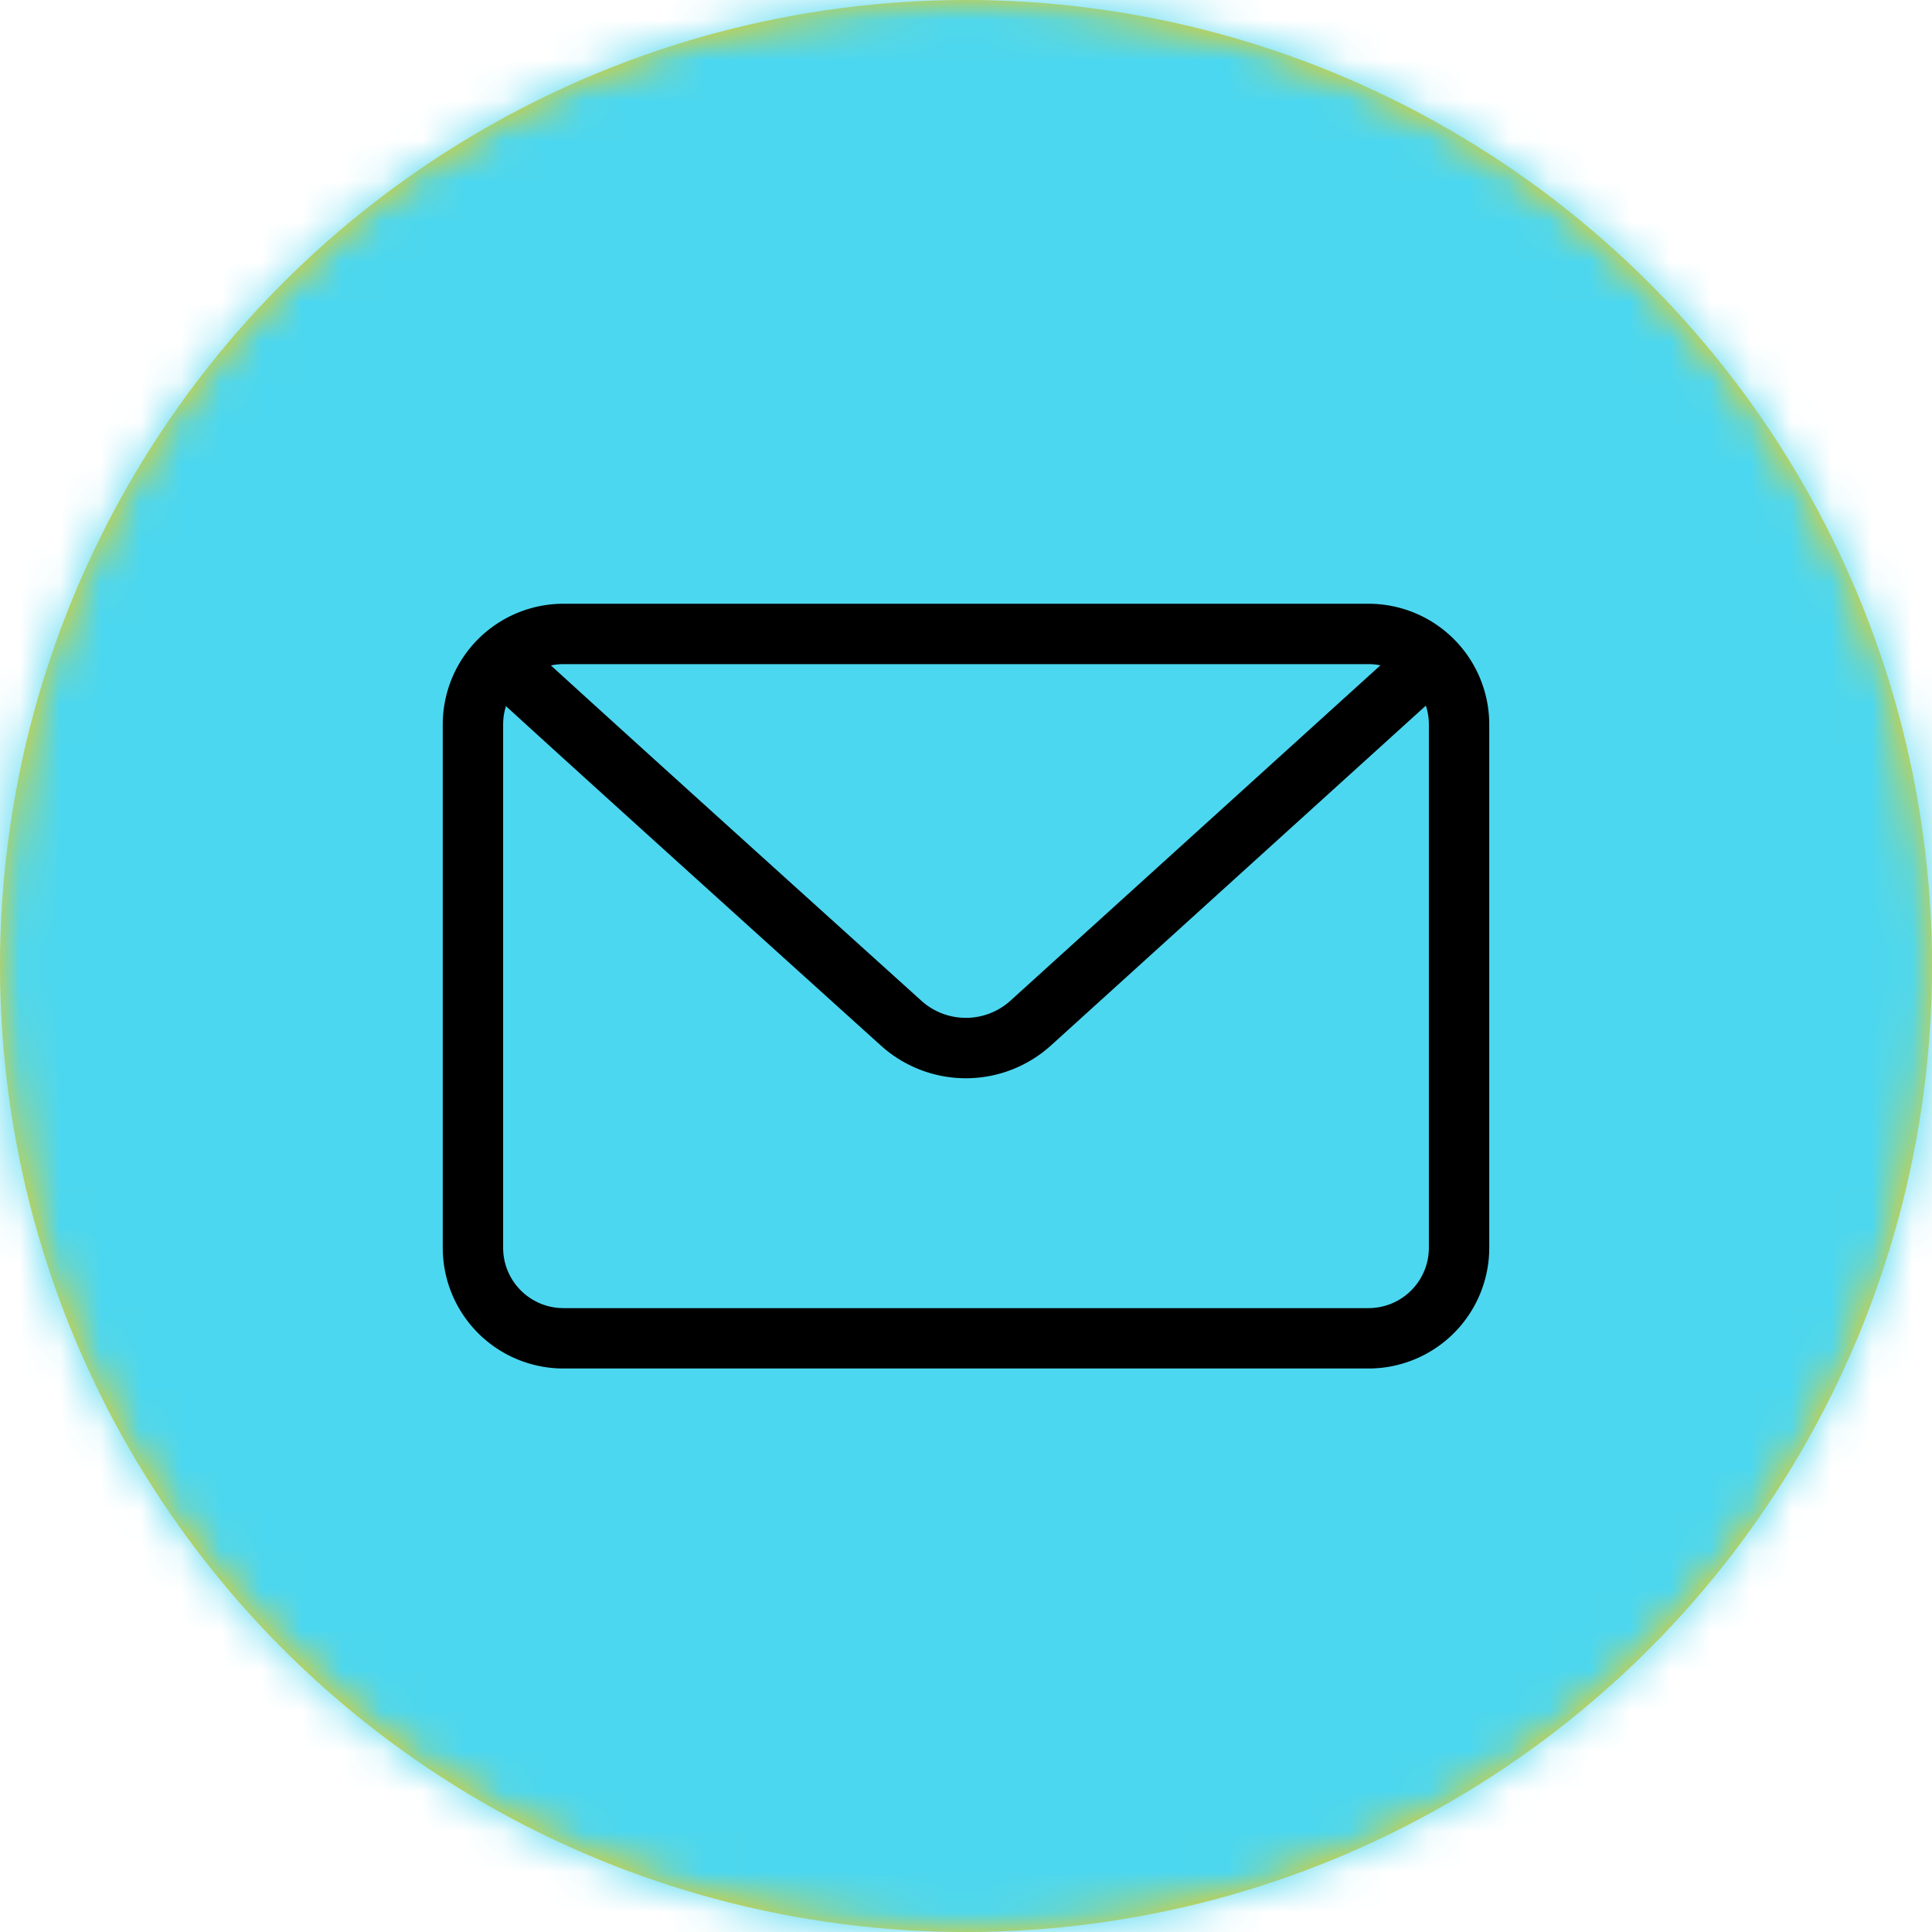
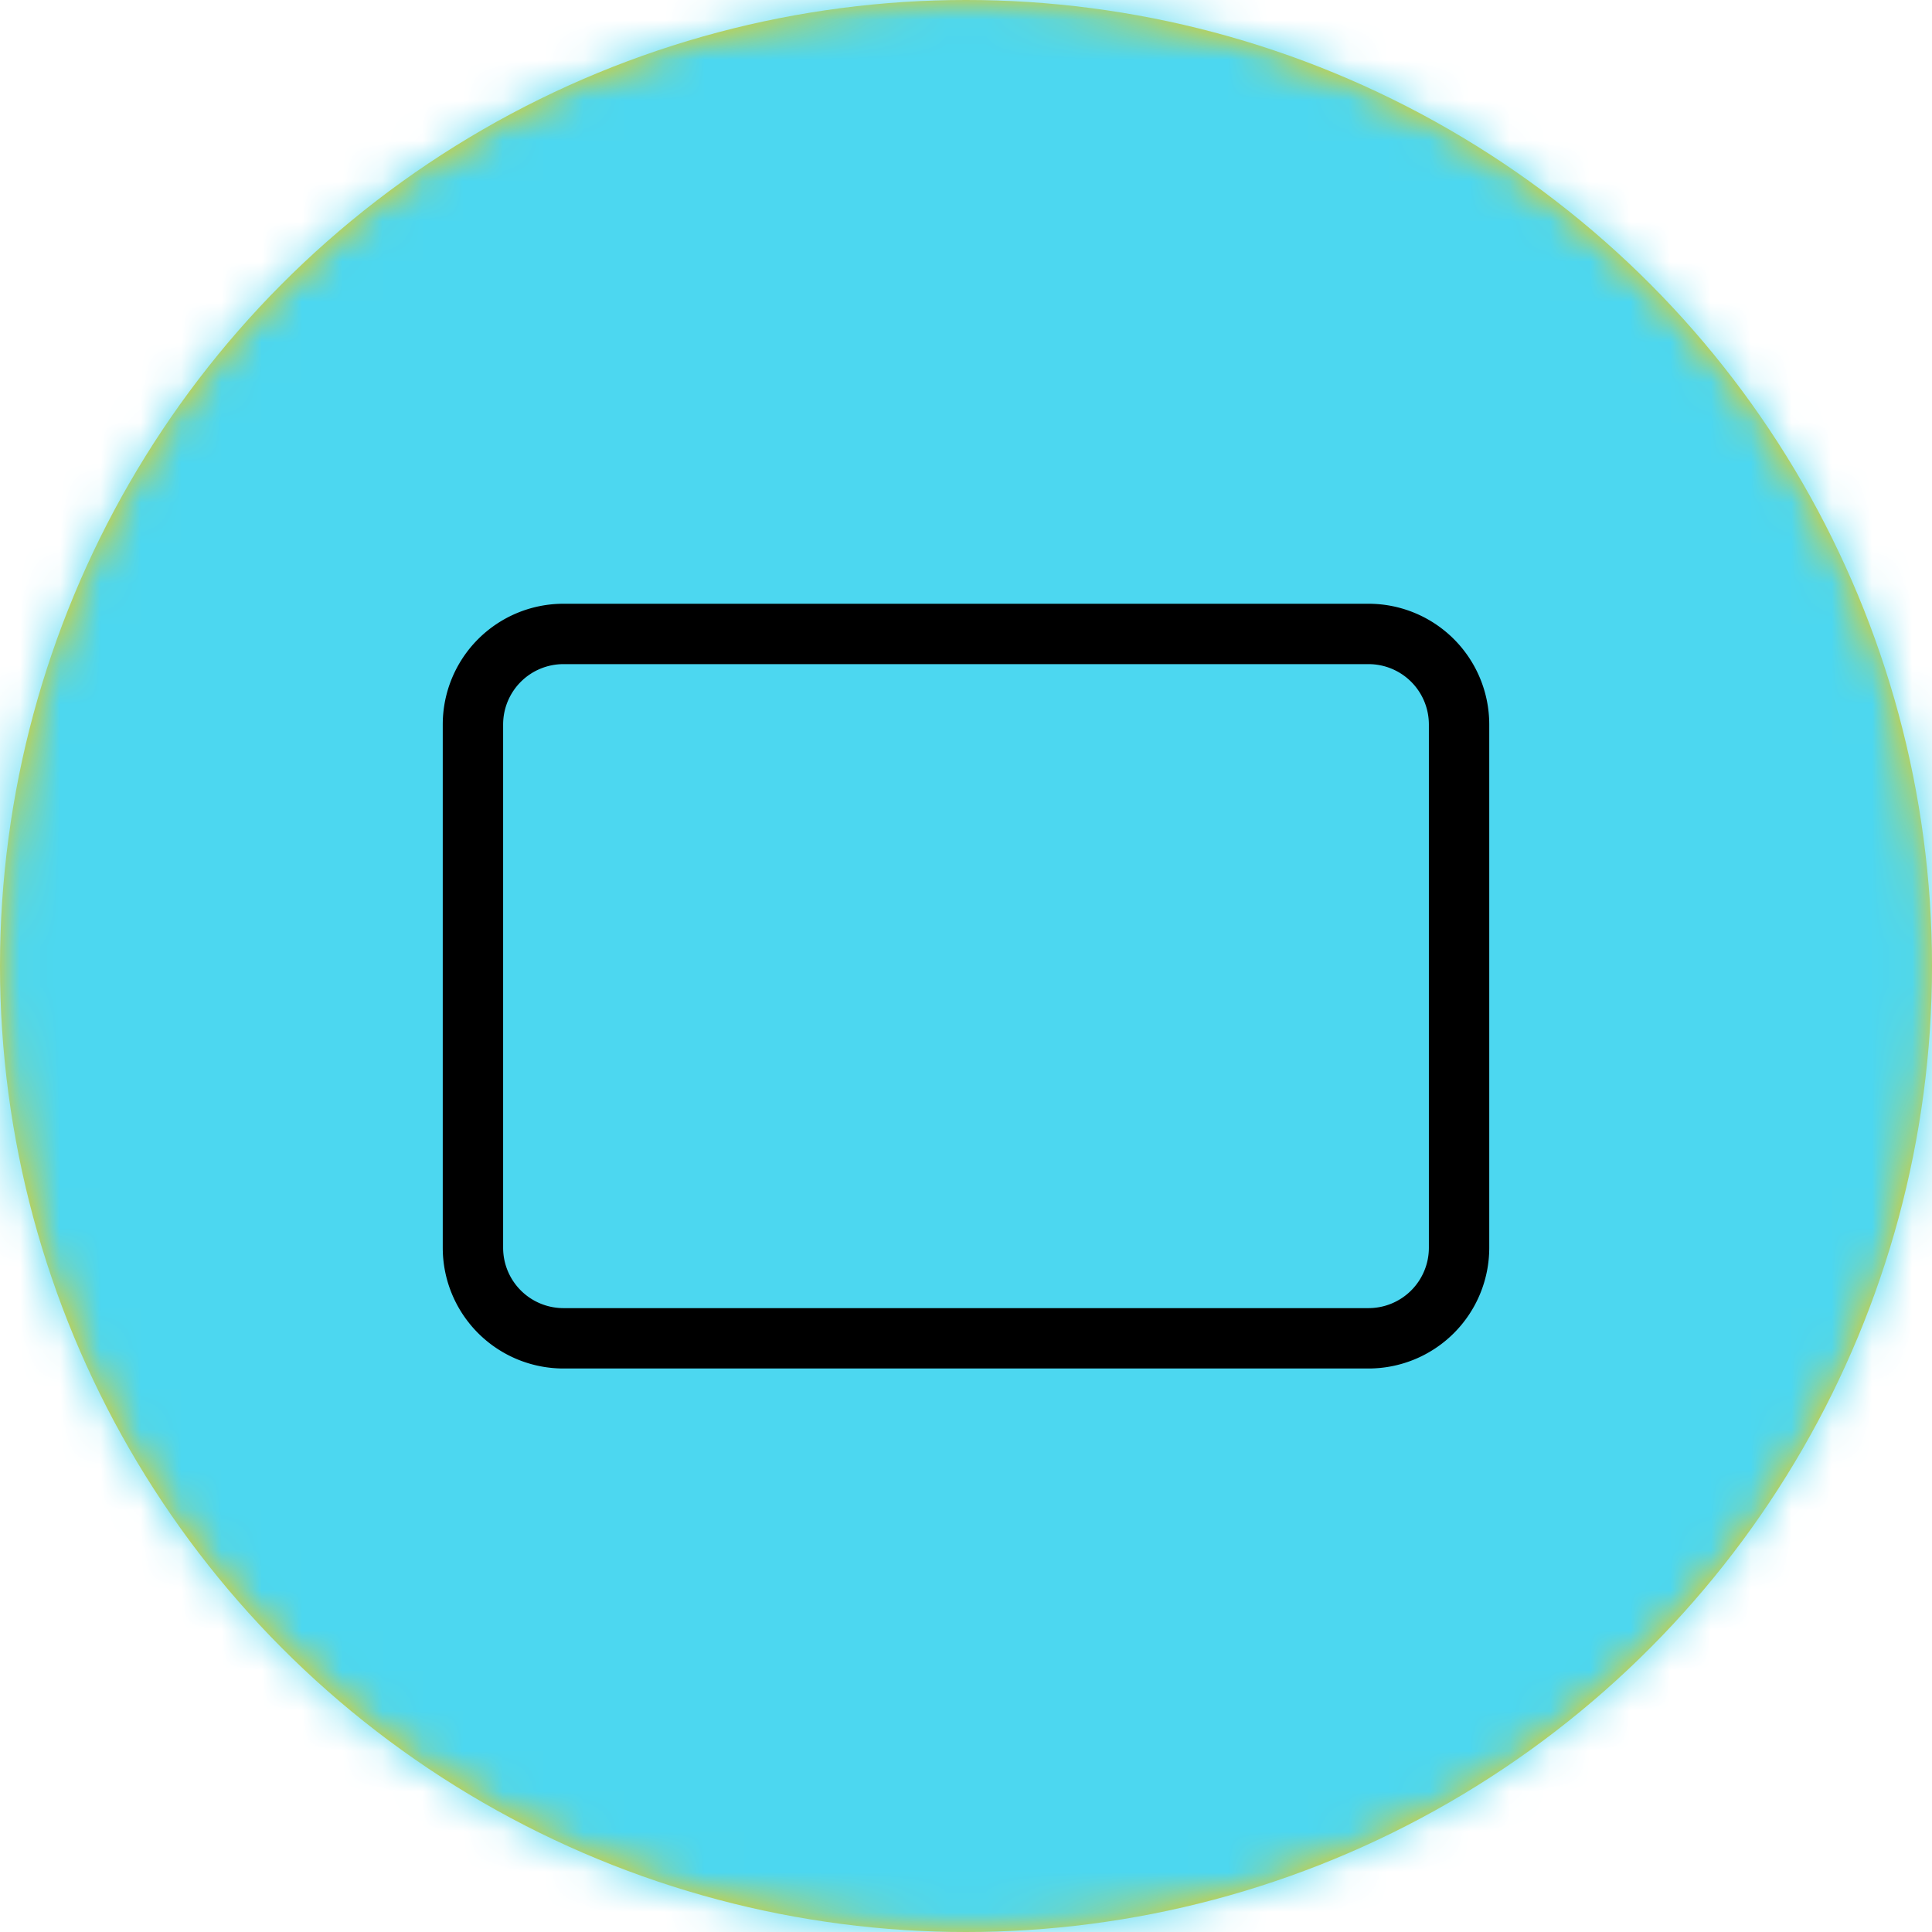
<svg xmlns="http://www.w3.org/2000/svg" xmlns:xlink="http://www.w3.org/1999/xlink" width="48" height="48" viewBox="0 0 48 48">
  <defs>
    <circle id="a" cx="24" cy="24" r="24" />
  </defs>
  <g fill="none" fill-rule="evenodd">
    <g>
      <mask id="b" fill="#fff">
        <use xlink:href="#a" />
      </mask>
      <use fill="#FECC00" xlink:href="#a" />
      <g fill="#4CD7F0" fill-rule="nonzero" mask="url(#b)">
        <path d="M0 0h48v48H0z" />
      </g>
    </g>
    <path fill="#000" fill-rule="nonzero" d="M14 16.5a1.5 1.5 0 0 0-1.5 1.5v13a1.5 1.5 0 0 0 1.5 1.5h20a1.5 1.5 0 0 0 1.5-1.5V18a1.5 1.5 0 0 0-1.5-1.5H14zm0-1.5h20a3 3 0 0 1 3 3v13a3 3 0 0 1-3 3H14a3 3 0 0 1-3-3V18a3 3 0 0 1 3-3z" />
-     <path fill="#000" fill-rule="nonzero" d="M11.684 16.723l1.05-1.07c.361.353 3.775 3.45 10.157 9.21a1.65 1.65 0 0 0 2.214-.002l10.182-9.23 1.007 1.112-10.182 9.23a3.15 3.15 0 0 1-4.226.004c-6.444-5.817-9.817-8.876-10.202-9.254z" />
  </g>
</svg>